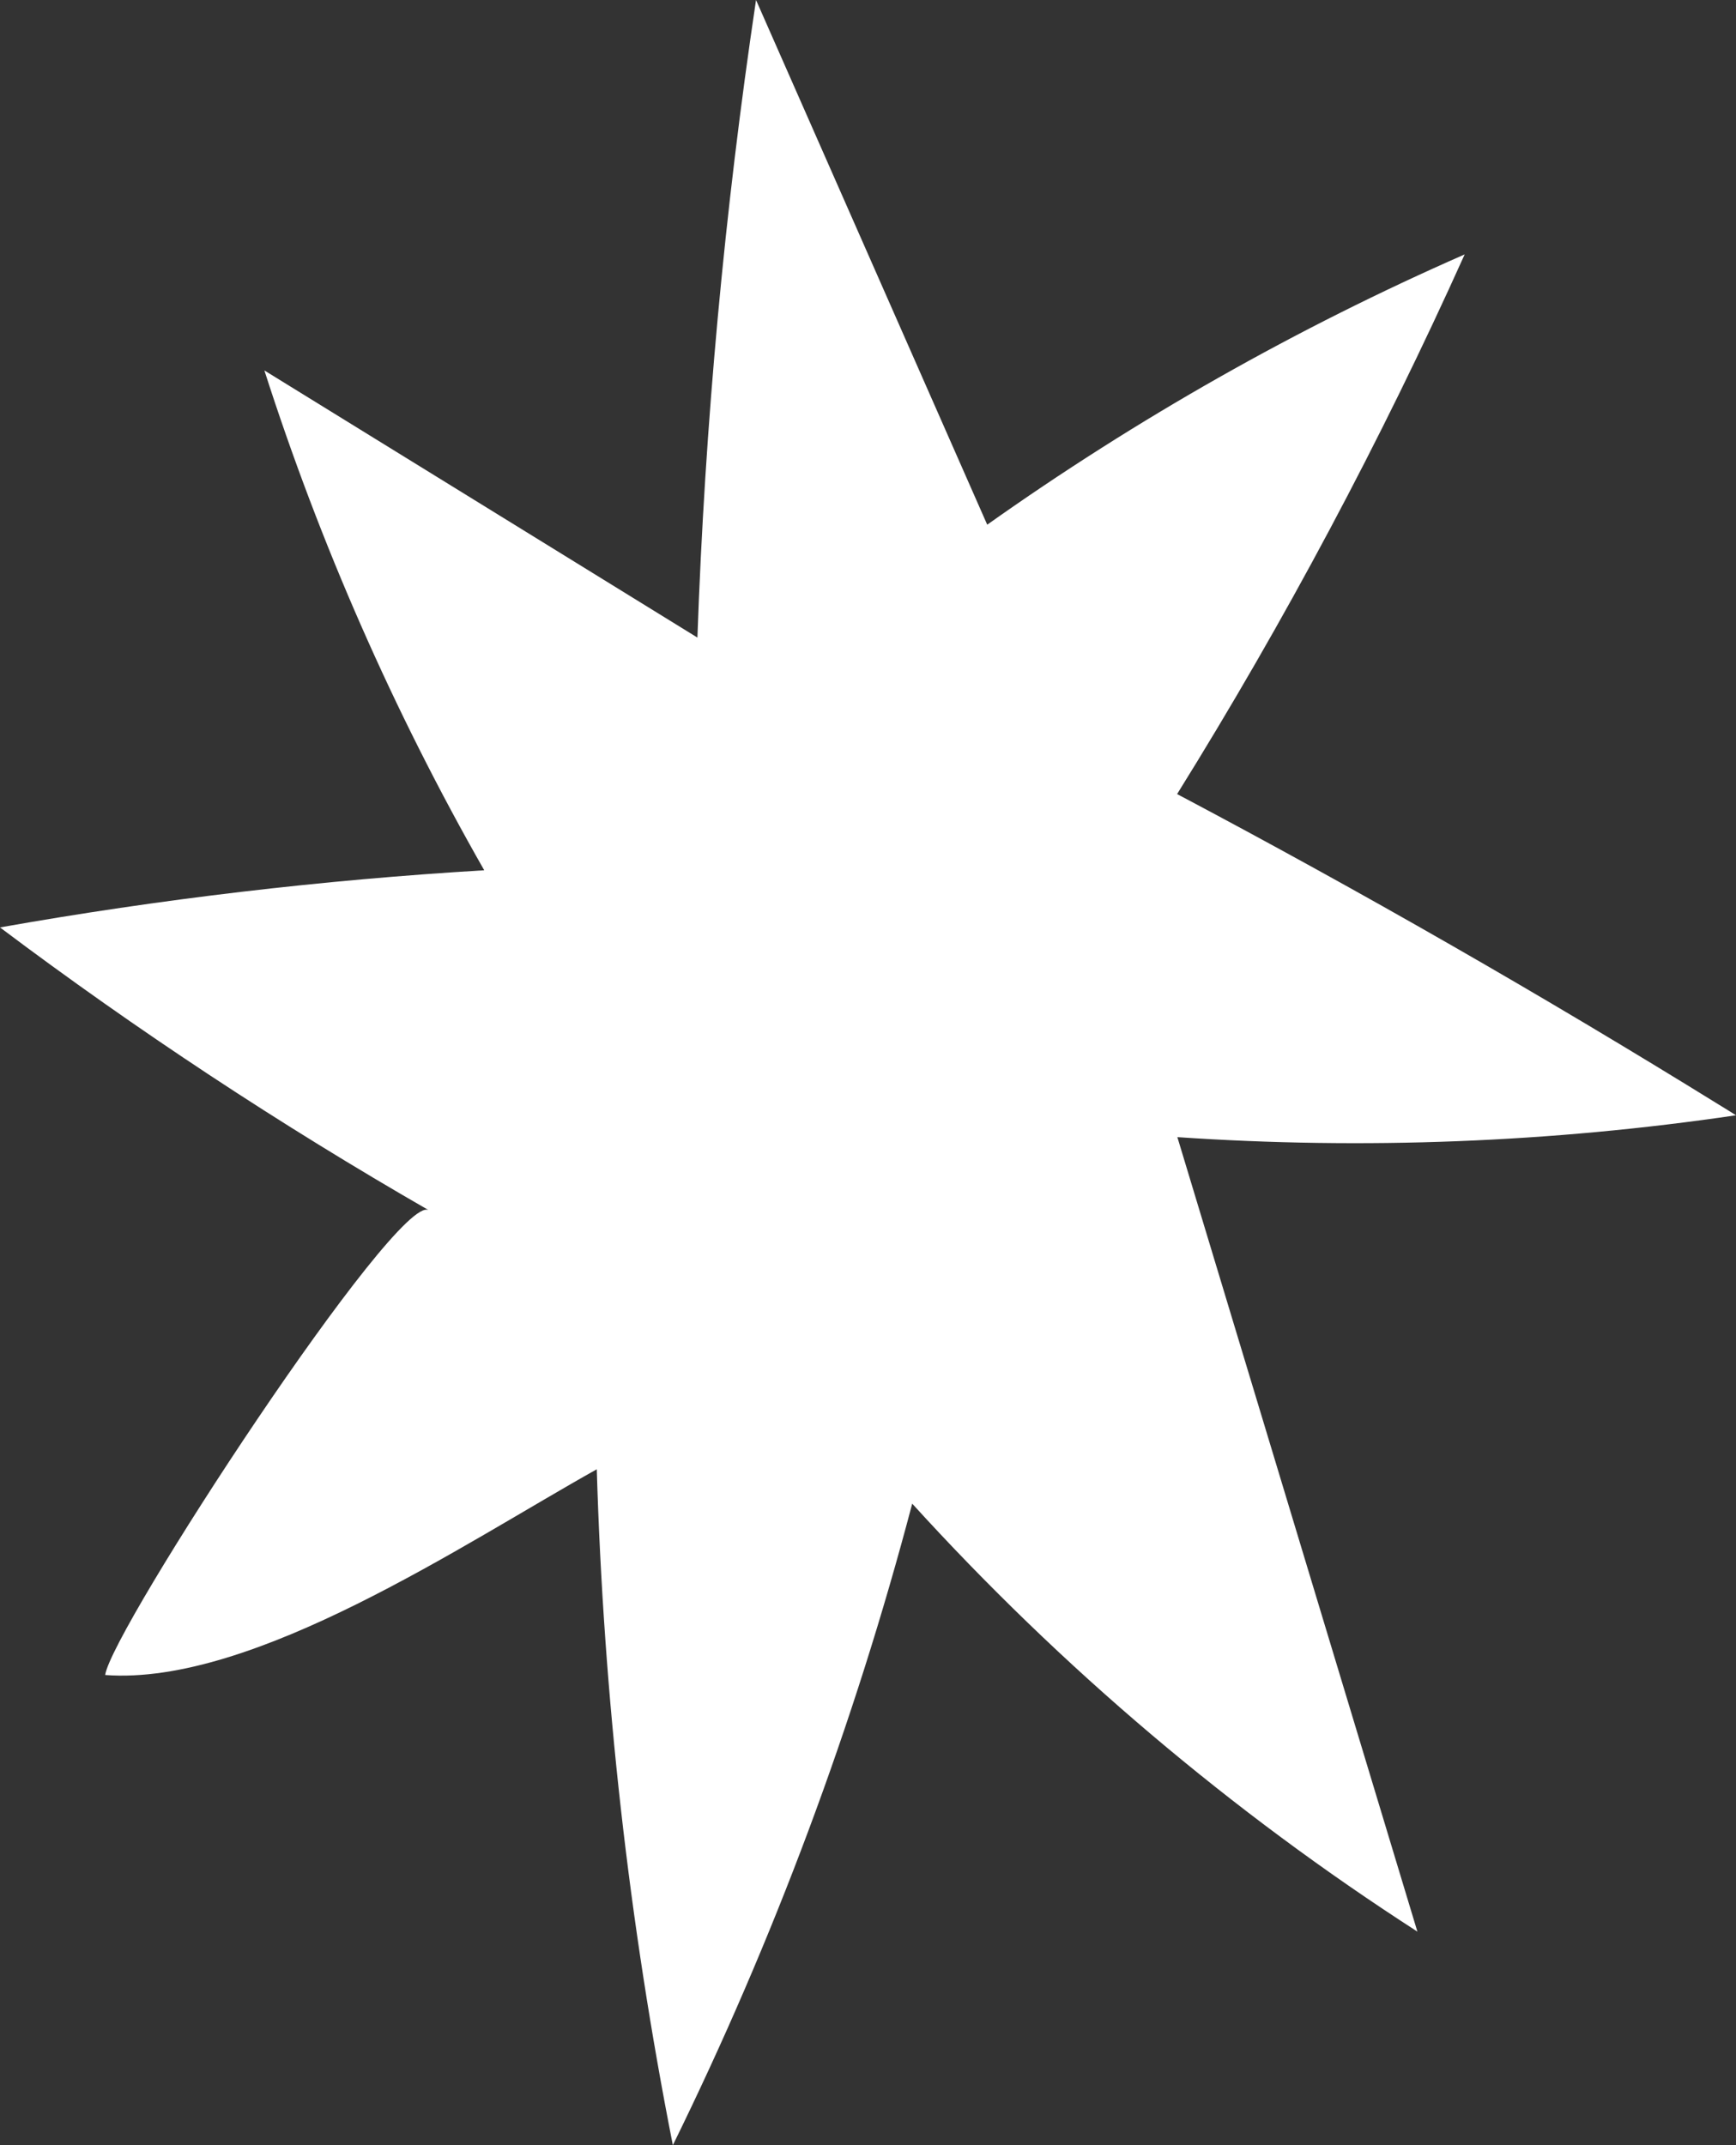
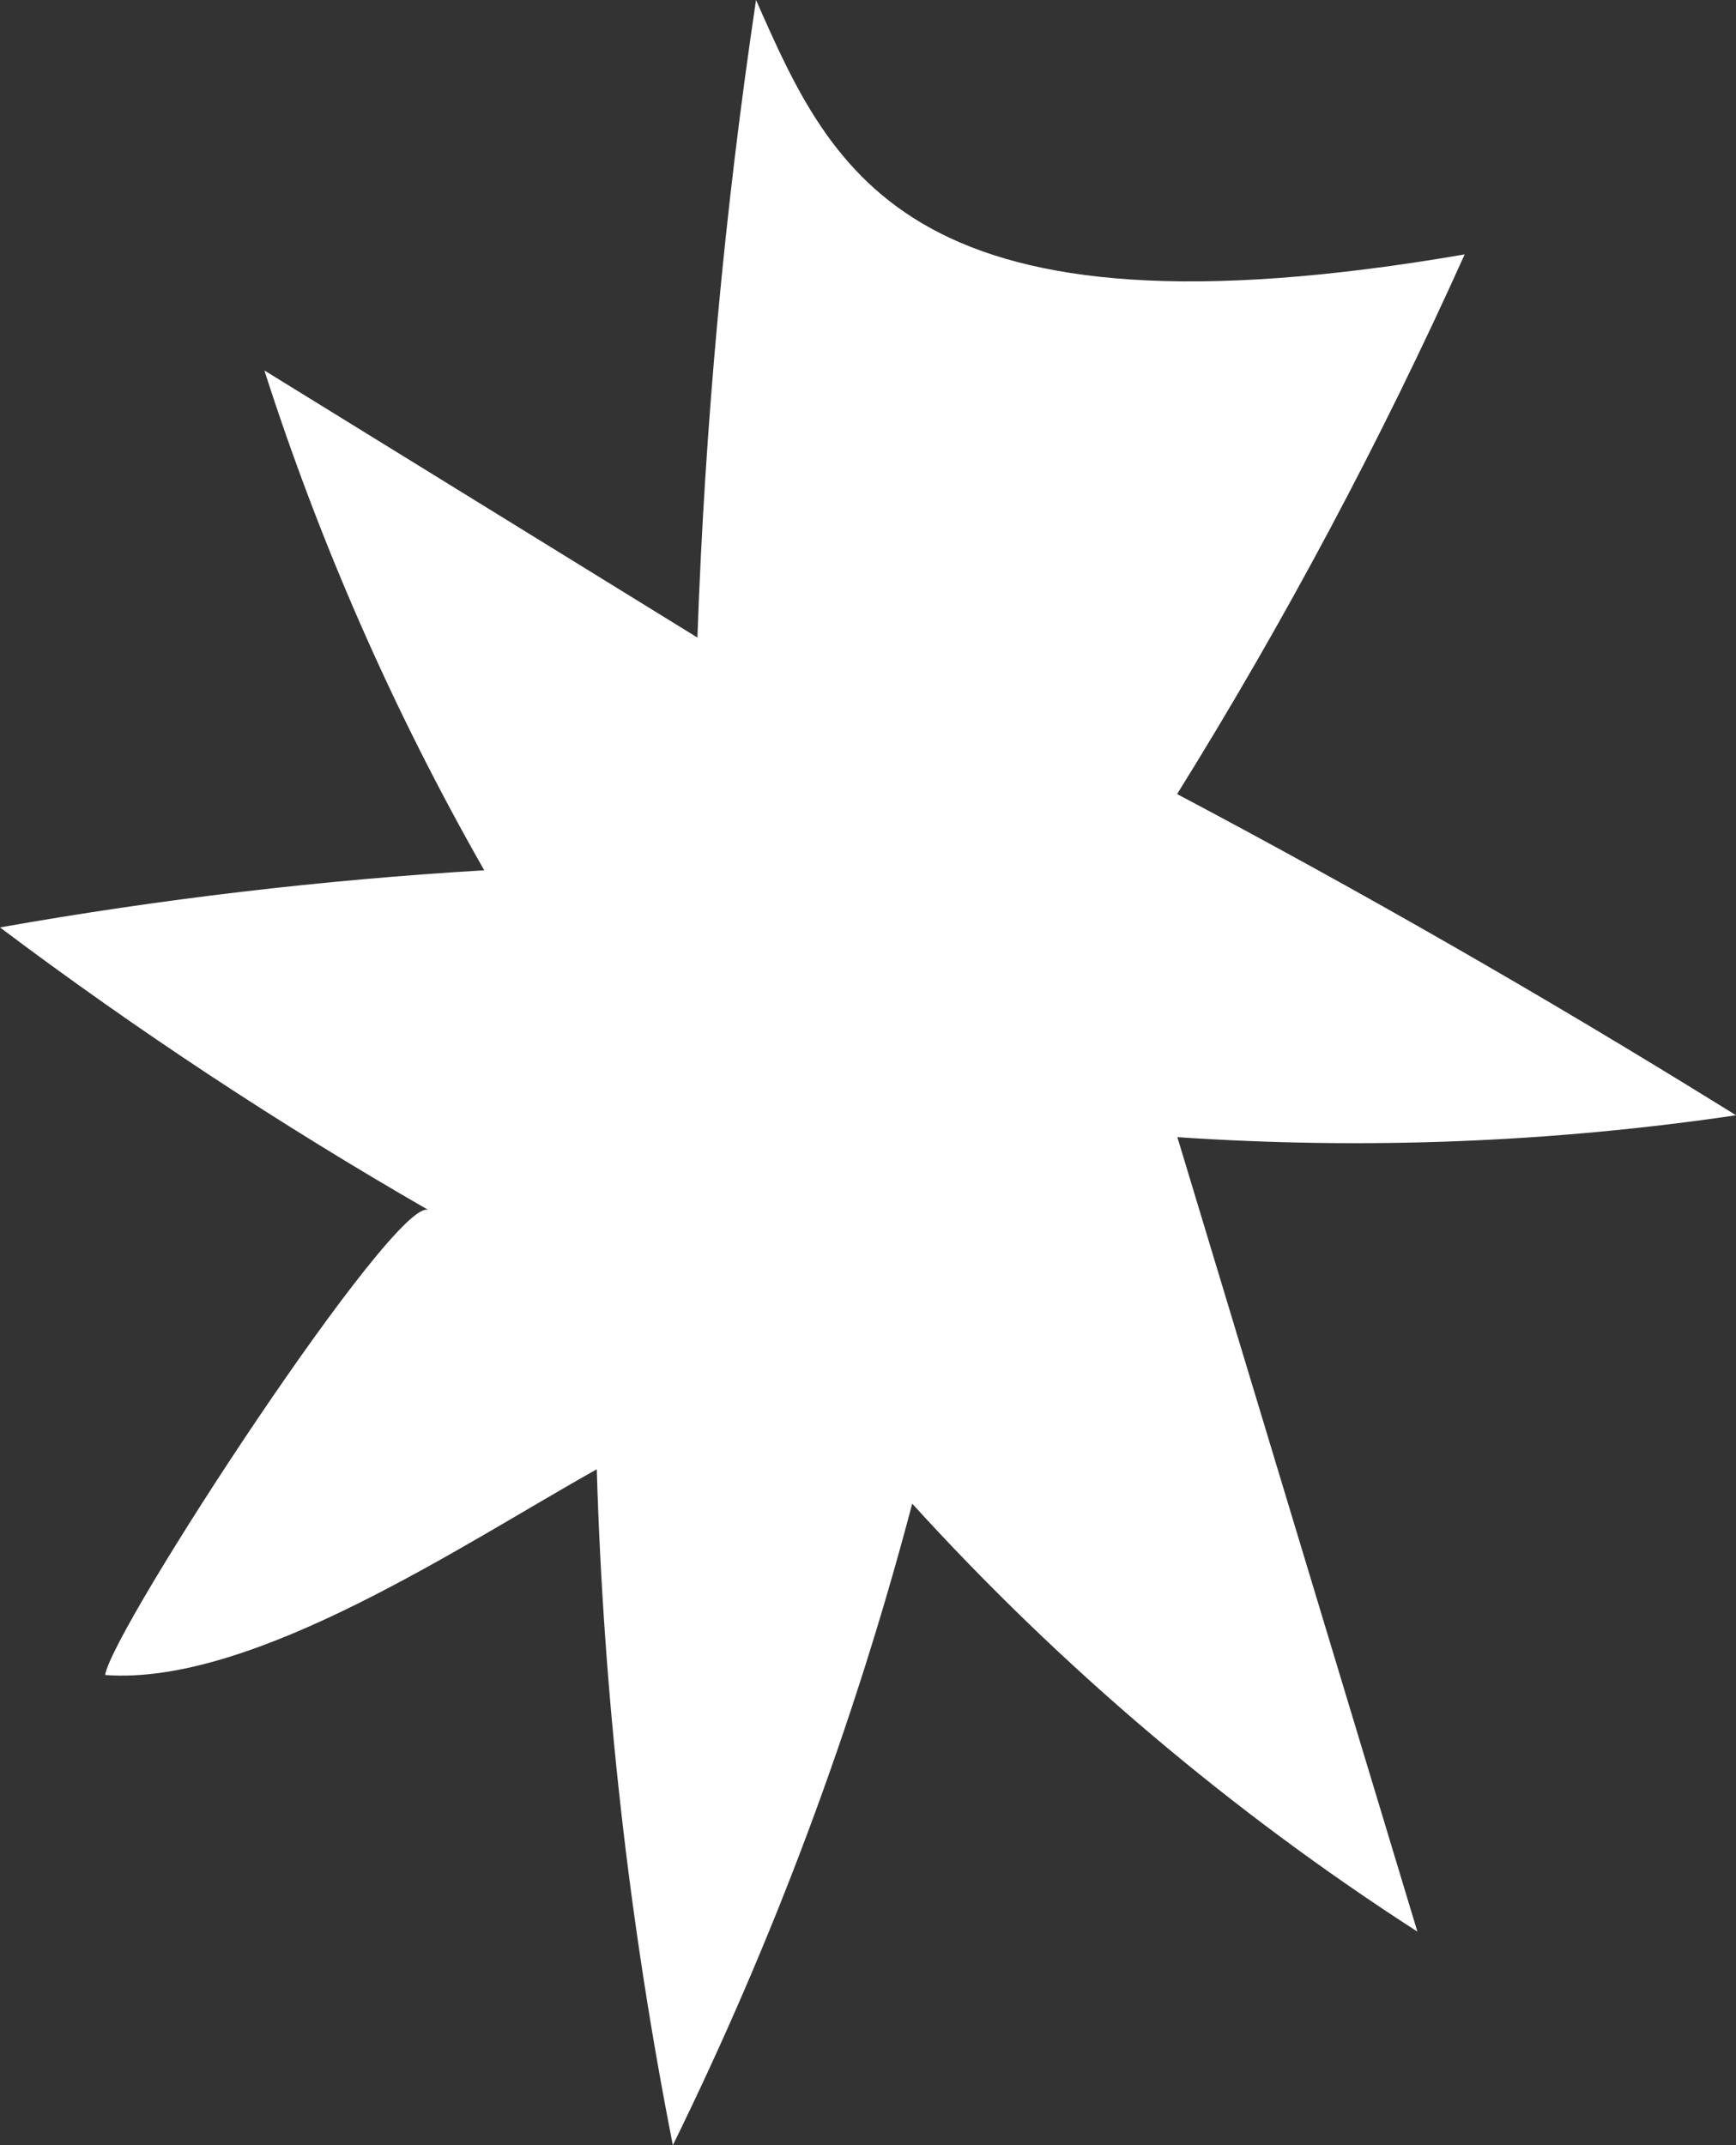
<svg xmlns="http://www.w3.org/2000/svg" width="34" height="42" viewBox="0 0 34 42" fill="none">
  <rect x="0" y="0" width="34" height="42" fill="#333333" stroke="none" />
-   <path d="M33.676 21.635C30.204 19.487 26.66 17.456 23.054 15.547C25.163 12.159 27.045 8.626 28.686 4.981C25.403 6.419 22.266 8.196 19.335 10.273C17.826 6.849 16.317 3.425 14.807 0C14.19 4.134 13.806 8.305 13.659 12.483C10.832 10.74 8.005 8.996 5.178 7.253C6.27 10.657 7.716 13.943 9.484 17.039C6.306 17.229 3.137 17.602 0 18.158C2.685 20.176 5.491 22.024 8.396 23.694C7.781 23.342 2.175 31.923 2.06 32.795C4.963 33.012 9.1 30.213 11.688 28.767C11.82 33.209 12.318 37.641 13.178 42C15.151 37.987 16.725 33.772 17.866 29.44C20.788 32.653 24.123 35.477 27.76 37.819C26.193 32.635 24.626 27.448 23.059 22.264C26.707 22.512 30.382 22.37 34 21.836C33.893 21.768 33.785 21.701 33.676 21.635Z" fill="white" />
+   <path d="M33.676 21.635C30.204 19.487 26.66 17.456 23.054 15.547C25.163 12.159 27.045 8.626 28.686 4.981C17.826 6.849 16.317 3.425 14.807 0C14.19 4.134 13.806 8.305 13.659 12.483C10.832 10.74 8.005 8.996 5.178 7.253C6.27 10.657 7.716 13.943 9.484 17.039C6.306 17.229 3.137 17.602 0 18.158C2.685 20.176 5.491 22.024 8.396 23.694C7.781 23.342 2.175 31.923 2.06 32.795C4.963 33.012 9.1 30.213 11.688 28.767C11.82 33.209 12.318 37.641 13.178 42C15.151 37.987 16.725 33.772 17.866 29.44C20.788 32.653 24.123 35.477 27.76 37.819C26.193 32.635 24.626 27.448 23.059 22.264C26.707 22.512 30.382 22.37 34 21.836C33.893 21.768 33.785 21.701 33.676 21.635Z" fill="white" />
</svg>